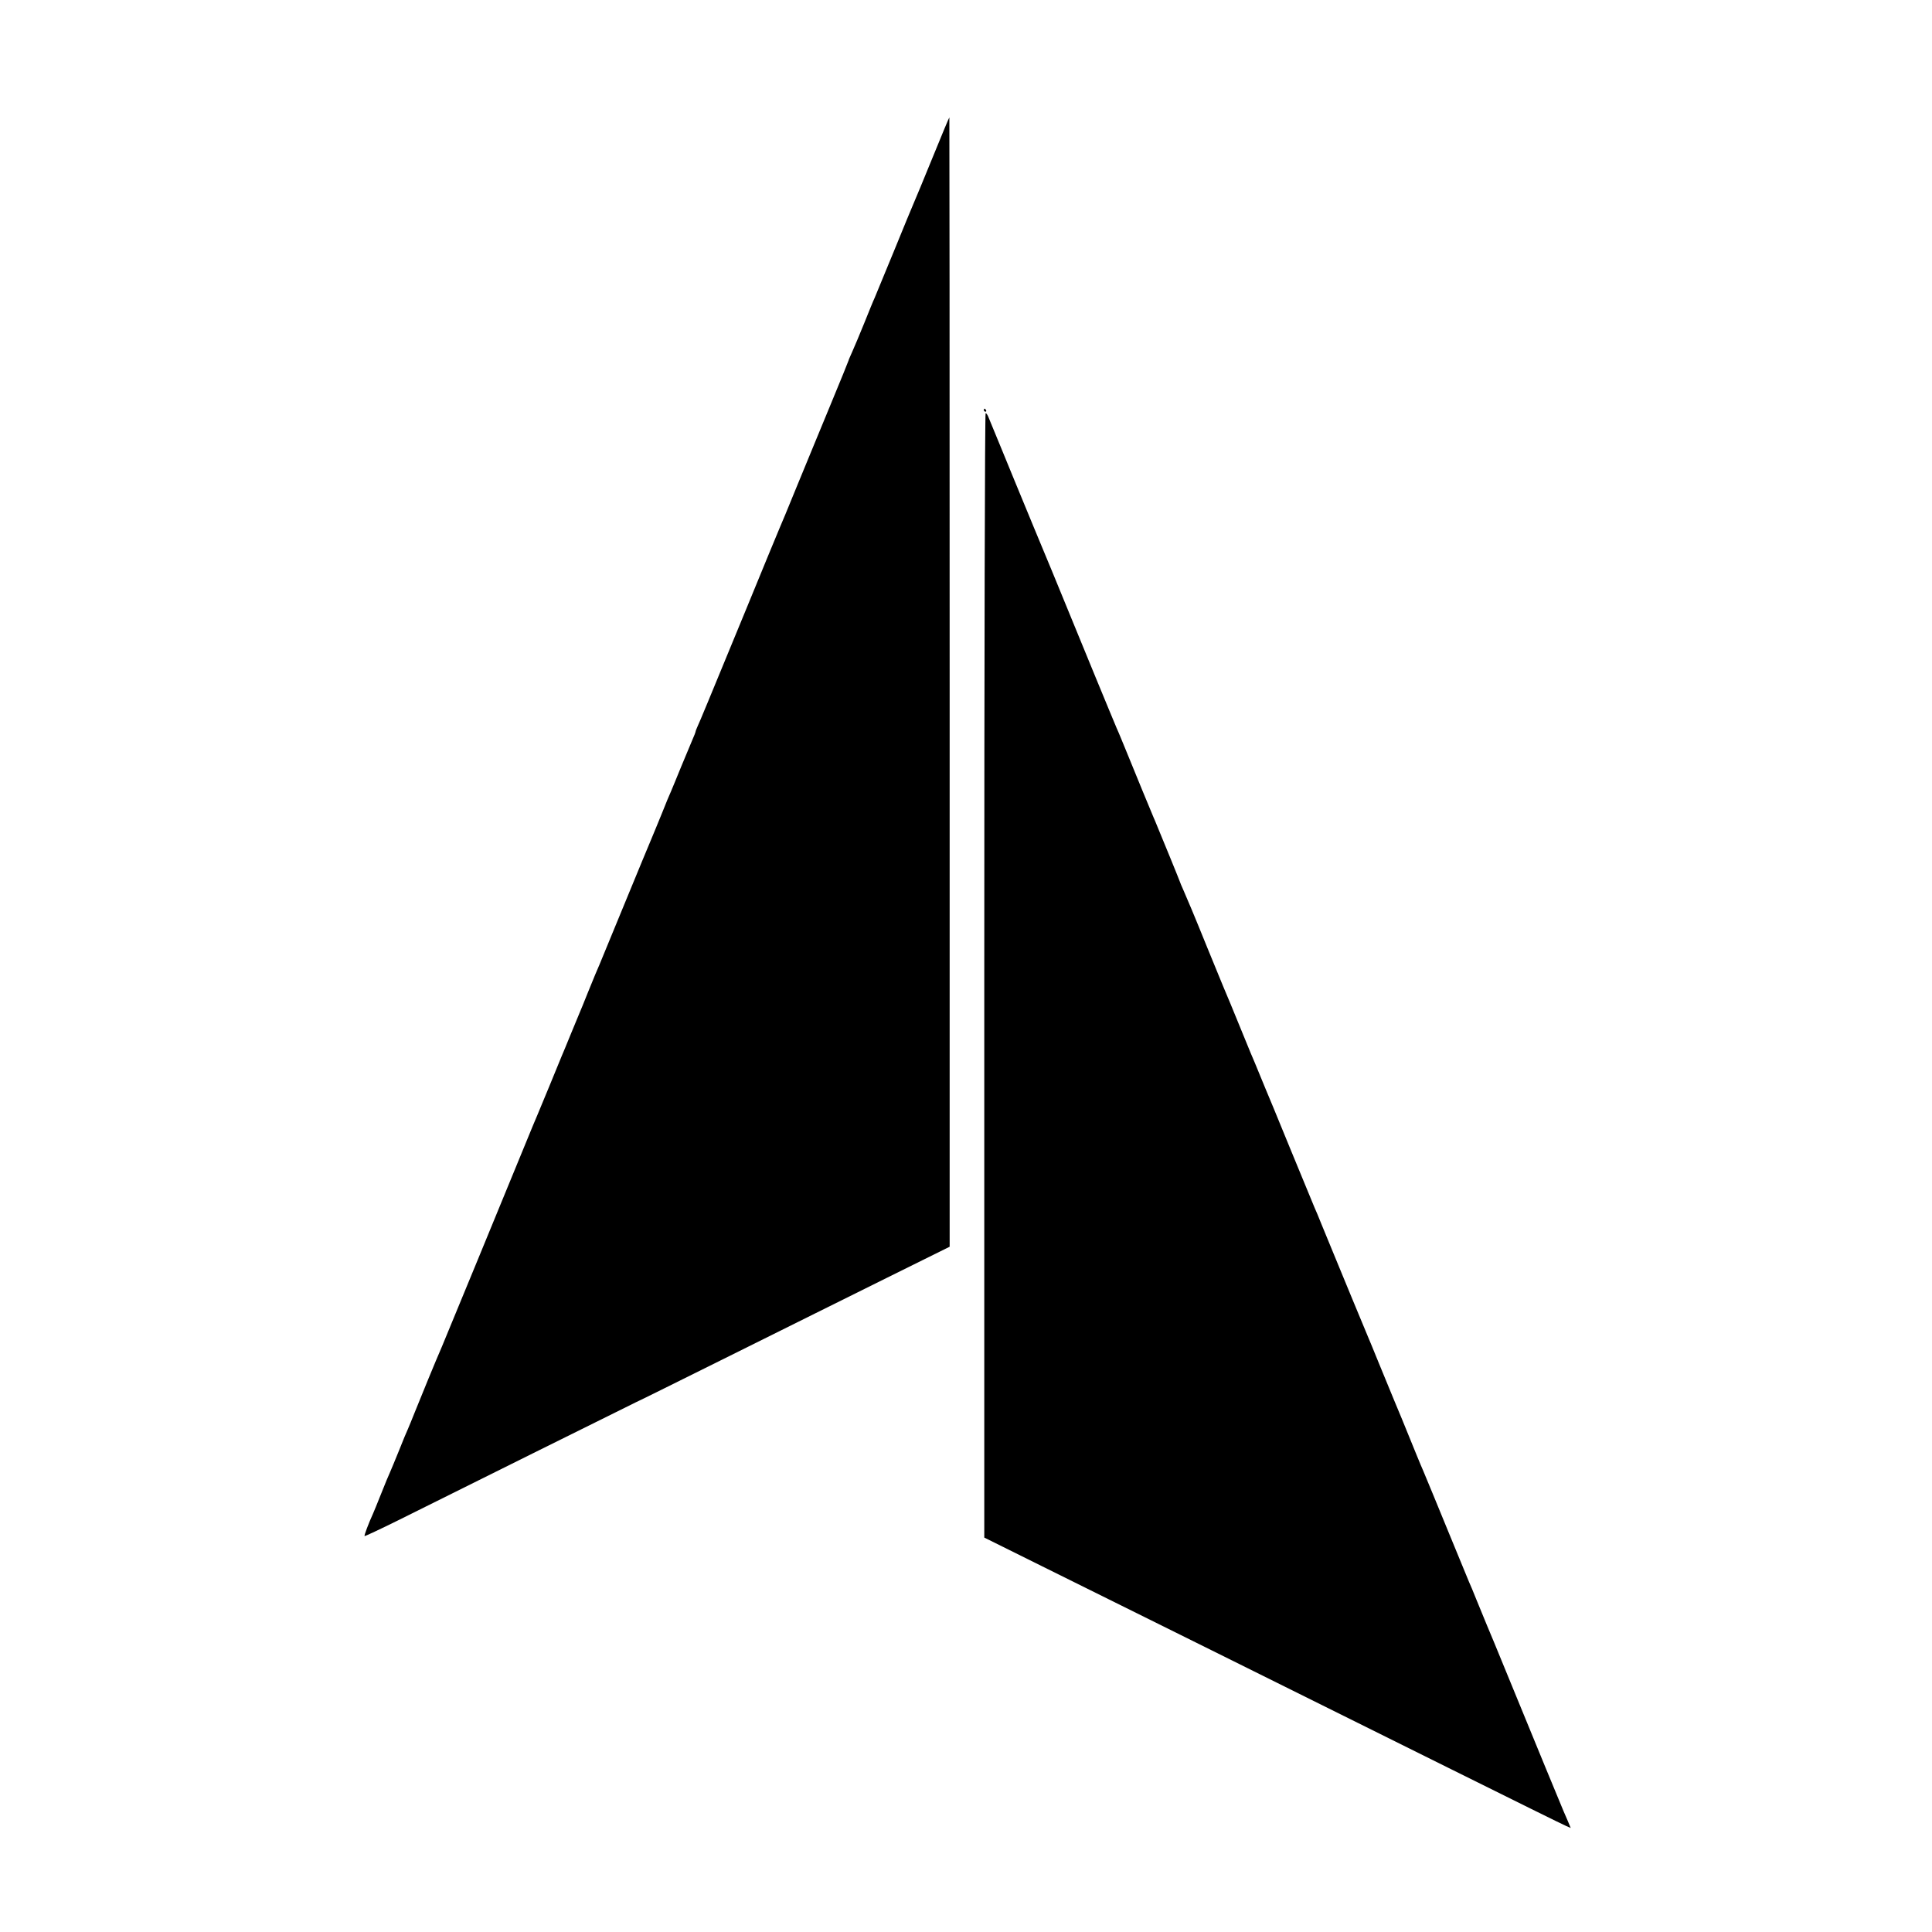
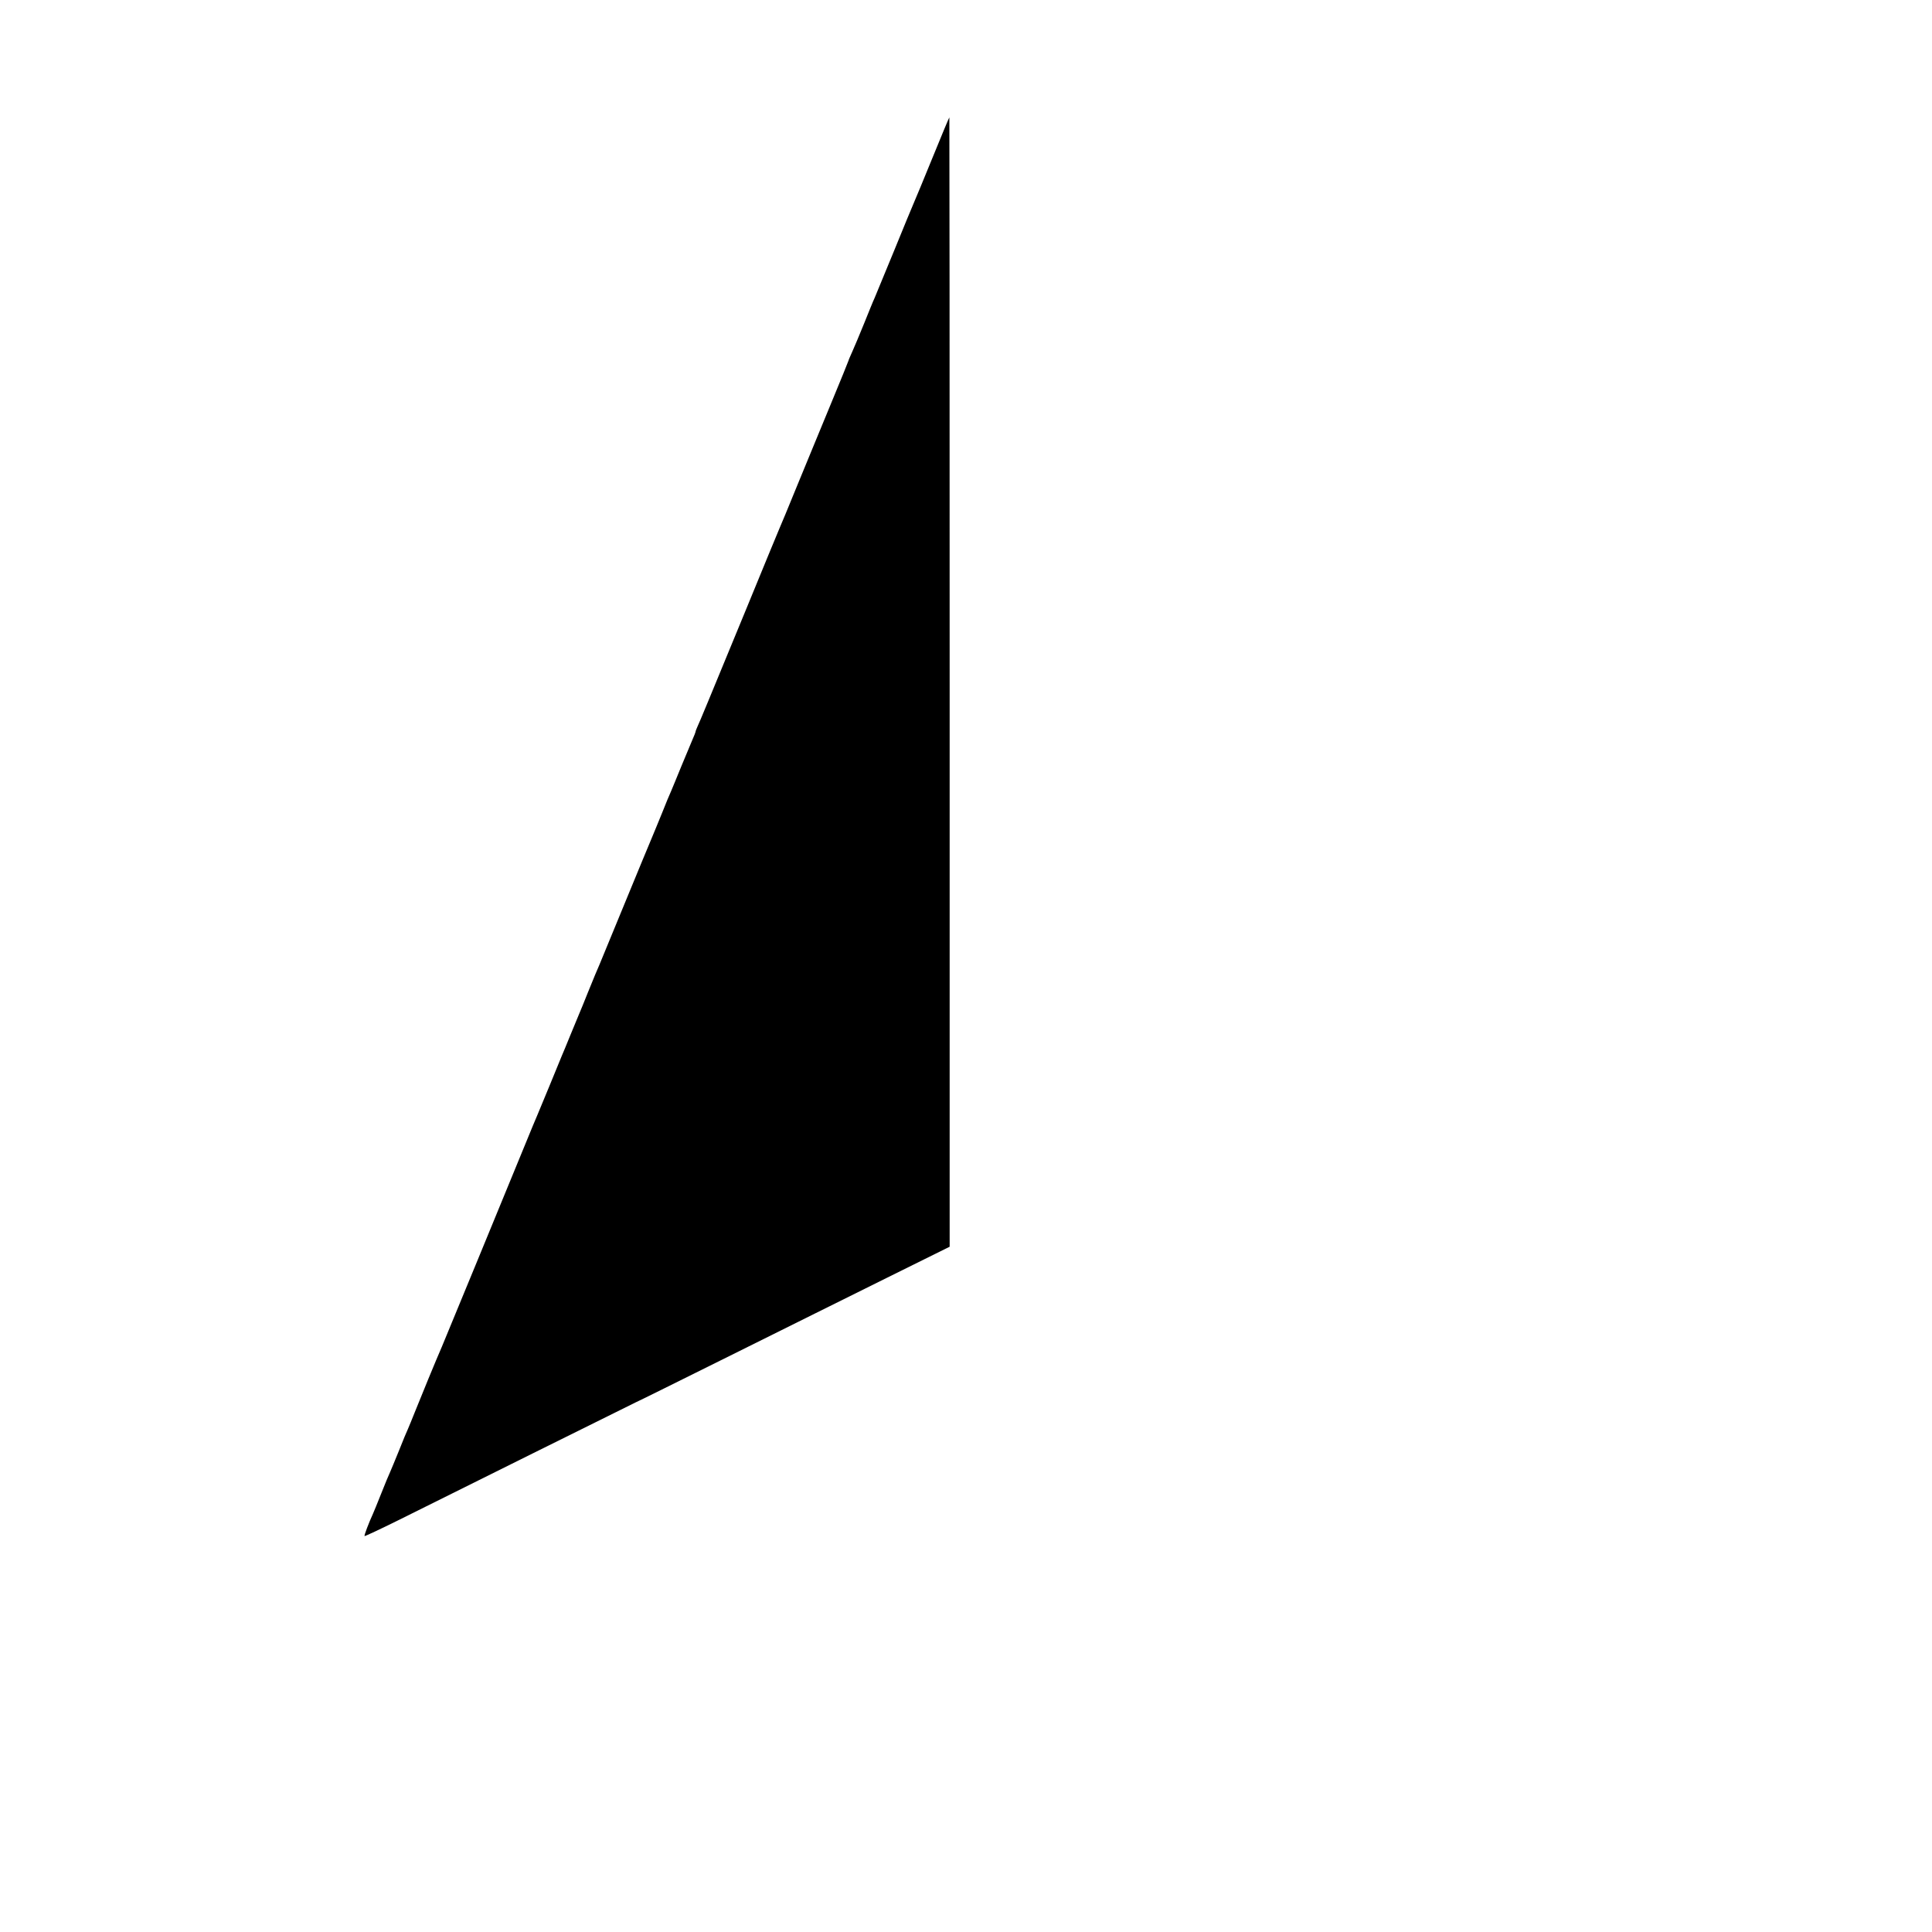
<svg xmlns="http://www.w3.org/2000/svg" version="1.0" width="1300pt" height="1300pt" viewBox="0 0 1300 1300" preserveAspectRatio="xMidYMid meet">
  <g transform="translate(0,1300) scale(0.1,-0.1)" fill="#000000" stroke="none">
    <path d="M6276 11942 c-60 -147 -117 -285 -127 -307 -10 -22 -70 -168 -134 -325 -65 -157 -123 -298 -130 -315 -8 -16 -39 -93 -70 -170 -31 -77 -68 -164 -81 -193 -13 -29 -24 -54 -24 -57 0 -2 -54 -136 -121 -297 -67 -161 -168 -408 -226 -548 -57 -140 -110 -268 -118 -285 -7 -16 -108 -260 -223 -541 -269 -653 -310 -752 -328 -791 -8 -17 -14 -34 -14 -38 0 -3 -9 -25 -19 -48 -10 -23 -44 -105 -76 -182 -31 -77 -63 -153 -70 -170 -8 -16 -35 -82 -60 -145 -26 -63 -57 -140 -70 -170 -13 -30 -94 -226 -180 -435 -86 -209 -163 -396 -171 -415 -23 -54 -29 -66 -79 -190 -25 -63 -50 -124 -55 -135 -5 -11 -32 -76 -60 -145 -28 -69 -55 -134 -60 -145 -5 -11 -41 -99 -80 -195 -40 -96 -78 -188 -85 -205 -7 -16 -45 -106 -83 -200 -113 -277 -542 -1317 -558 -1355 -39 -89 -145 -347 -184 -445 -17 -44 -38 -93 -45 -110 -8 -16 -35 -82 -60 -145 -25 -63 -53 -128 -60 -145 -8 -16 -35 -82 -60 -145 -25 -63 -50 -124 -55 -135 -29 -63 -61 -148 -57 -151 2 -2 105 46 228 107 123 61 532 265 909 452 377 187 687 341 690 342 3 0 289 142 635 314 347 172 820 408 1053 523 l422 209 0 3799 c0 2090 -1 3800 -2 3800 -2 0 -52 -121 -112 -268z" />
-     <path d="M6620 10240 c0 -5 5 -10 11 -10 5 0 7 5 4 10 -3 6 -8 10 -11 10 -2 0 -4 -4 -4 -10z" />
-     <path d="M6623 6437 l0 -3783 391 -194 c450 -223 1679 -832 2751 -1365 407 -202 754 -374 772 -381 l32 -14 -20 48 c-11 26 -24 56 -29 67 -8 17 -183 443 -387 940 -36 88 -71 174 -78 190 -18 42 -81 194 -122 295 -19 47 -40 99 -48 115 -7 17 -70 170 -140 340 -70 171 -145 353 -167 405 -23 52 -64 154 -93 225 -29 72 -75 184 -103 250 -27 66 -75 183 -107 260 -31 77 -63 154 -70 170 -7 17 -56 134 -108 260 -52 127 -112 271 -132 320 -21 50 -53 128 -72 175 -19 47 -40 99 -48 115 -7 17 -81 197 -165 400 -83 204 -158 384 -165 400 -7 17 -23 55 -35 85 -12 30 -28 69 -35 85 -8 17 -46 109 -85 205 -39 96 -75 184 -80 195 -9 20 -72 171 -157 380 -89 220 -136 331 -159 383 -13 29 -24 55 -24 57 0 3 -125 309 -159 390 -4 11 -13 31 -19 45 -25 59 -119 287 -177 430 -26 63 -57 140 -71 170 -13 30 -78 188 -145 350 -281 685 -354 863 -414 1005 -34 83 -93 224 -130 315 -37 91 -73 179 -80 195 -11 26 -68 164 -96 233 -5 12 -13 22 -17 22 -5 0 -9 -1612 -9 -3783z" />
  </g>
</svg>